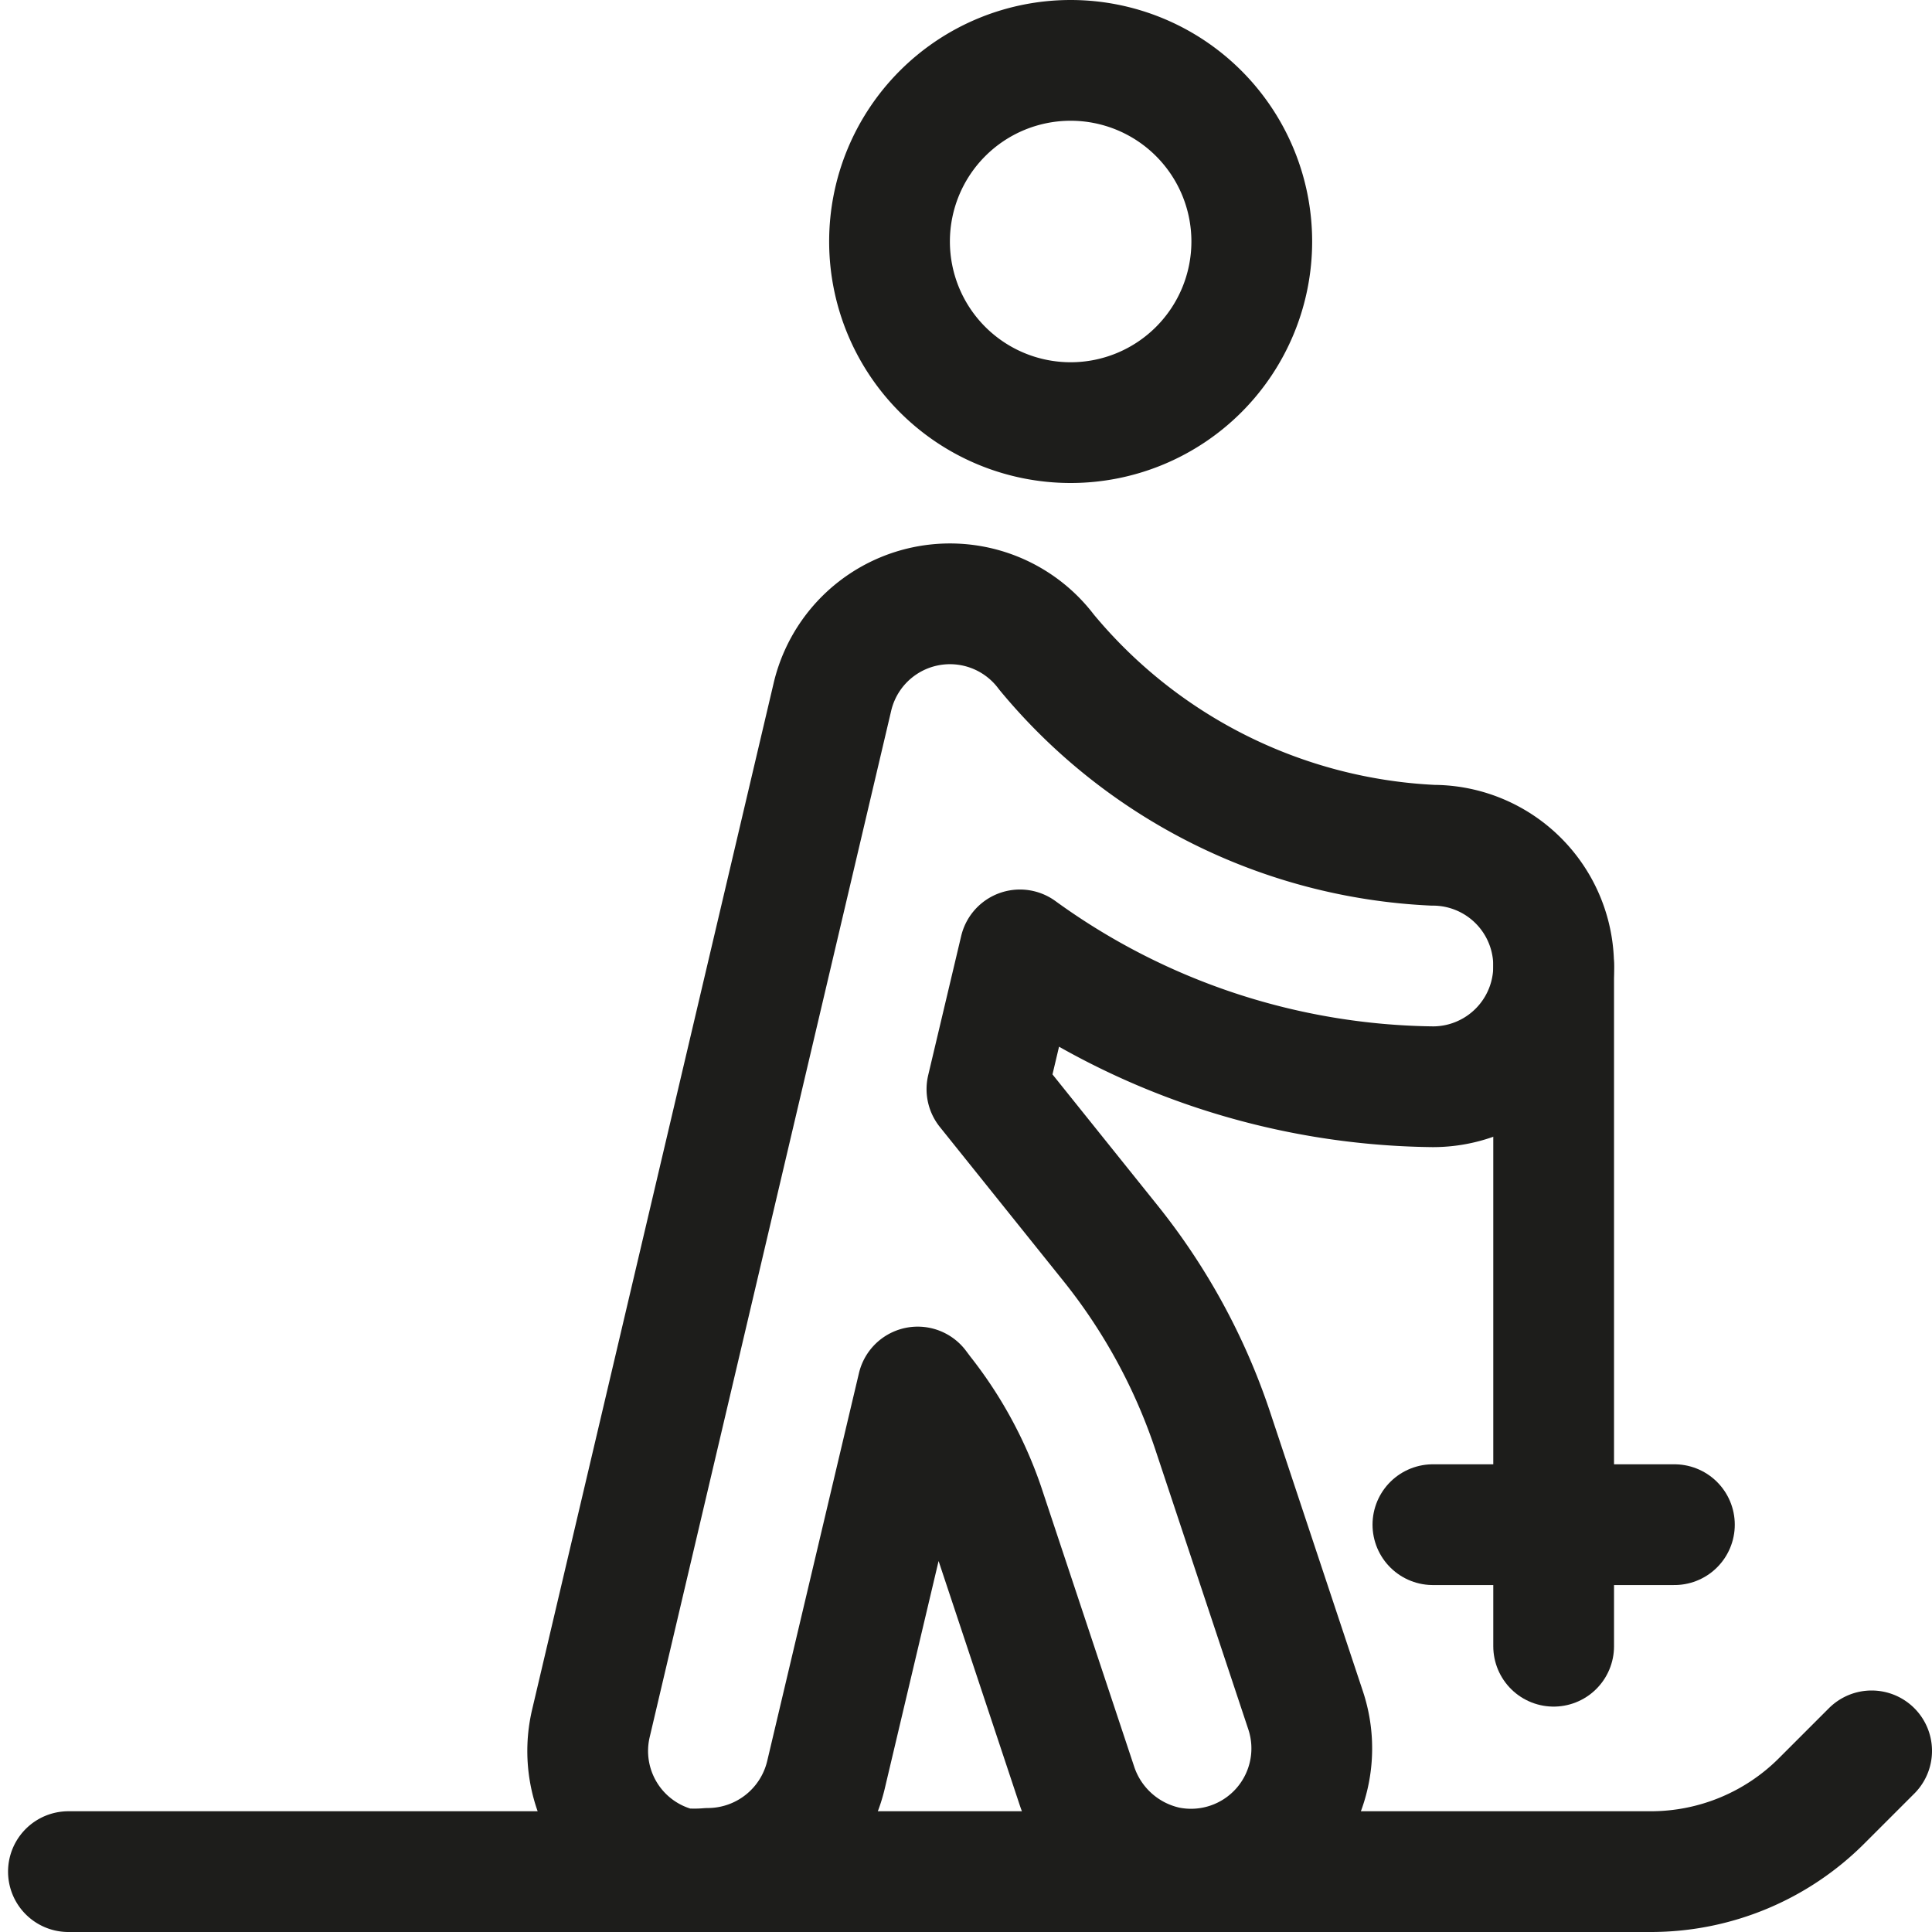
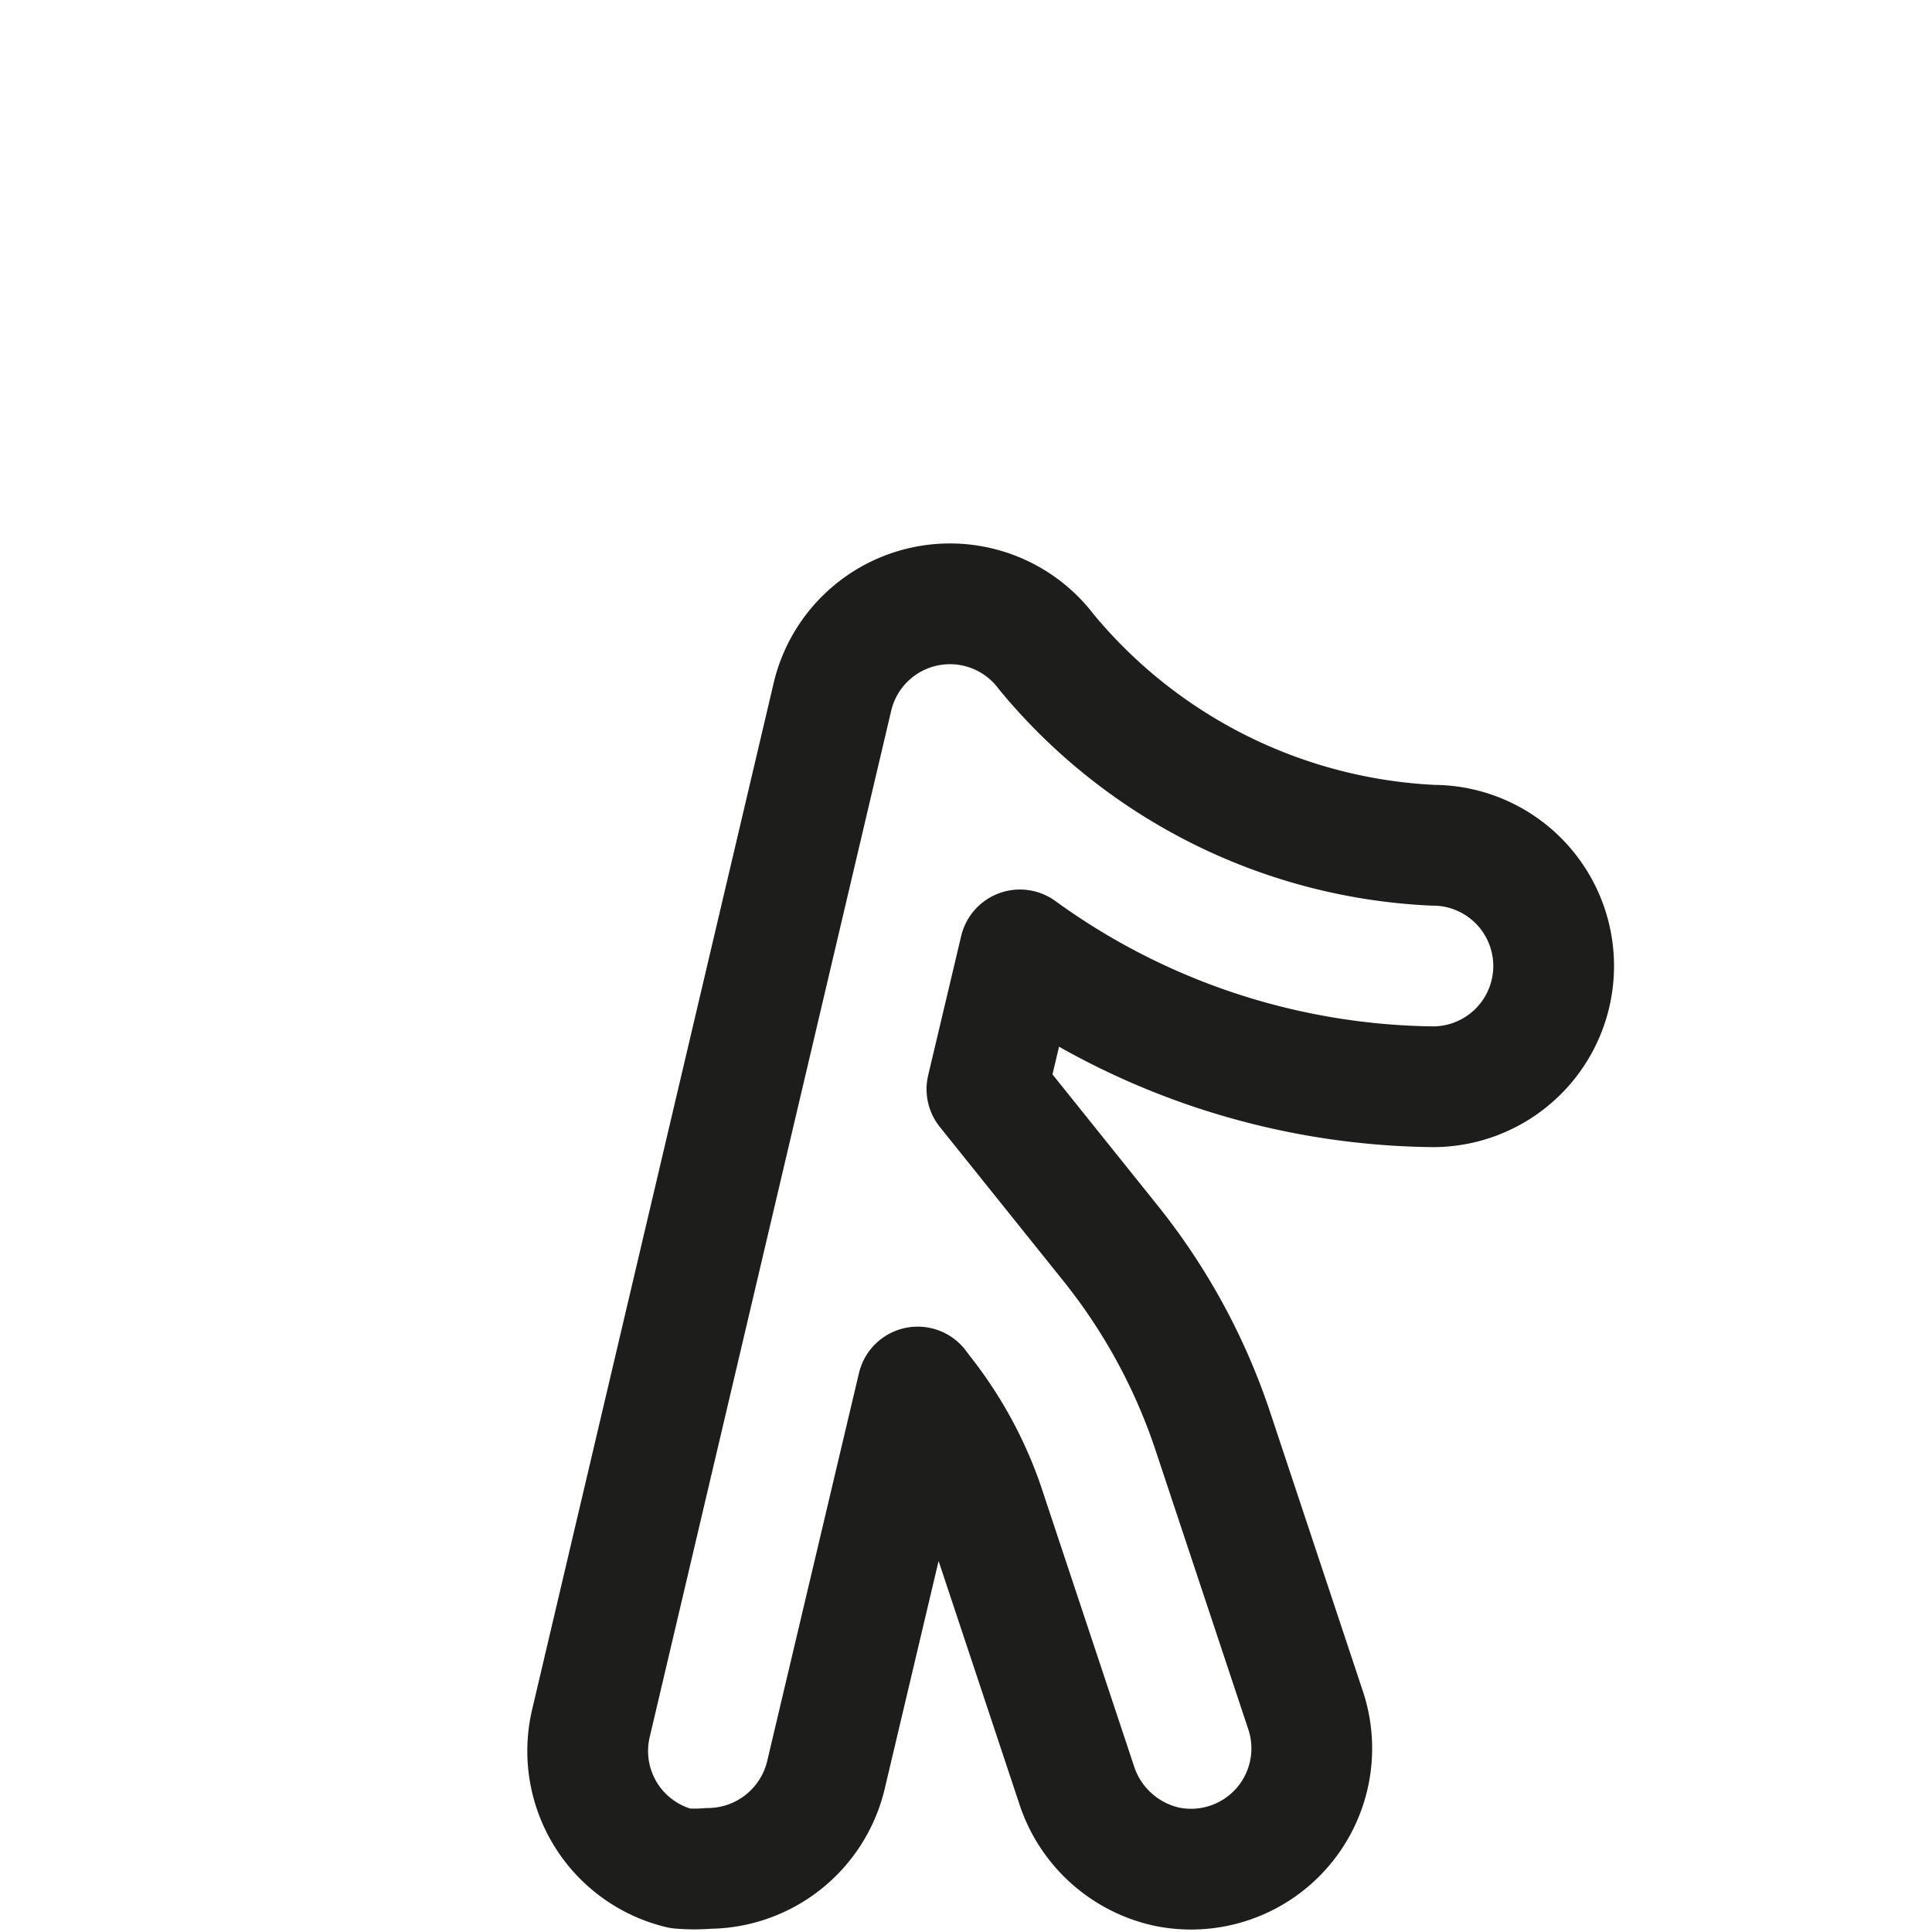
<svg xmlns="http://www.w3.org/2000/svg" viewBox="0 0 24 24">
  <defs>
    <style>.a{fill:none;stroke:#1d1d1b;stroke-linecap:round;stroke-linejoin:round;stroke-width:1.5px;}</style>
  </defs>
  <path class="a" d="M17.8,10.5A6.63,6.63,0,0,1,13,8.1a1.5,1.5,0,0,0-2.66.56l-3,12.75a1.5,1.5,0,0,0,1.11,1.8,2.09,2.09,0,0,0,.35,0,1.51,1.51,0,0,0,1.46-1.16l1.14-4.82.06.08a4.71,4.71,0,0,1,.76,1.39l1.16,3.49a1.52,1.52,0,0,0,1.12,1,1.5,1.5,0,0,0,1.72-1.94l-1.16-3.49a7.53,7.53,0,0,0-1.26-2.31l-1.54-1.92.41-1.73A8.9,8.9,0,0,0,17.8,13.5a1.5,1.5,0,0,0,0-3Z" />
-   <path class="a" d="M13.3,5.25A2.25,2.25,0,1,0,11.05,3,2.25,2.25,0,0,0,13.3,5.25Z" />
-   <path class="a" d="M19.3,12v8.45" />
-   <path class="a" d="M17.8,18.94h3" />
-   <path class="a" d="M.85,23.25H20.51a3,3,0,0,0,2.12-.88l.62-.62" />
</svg>